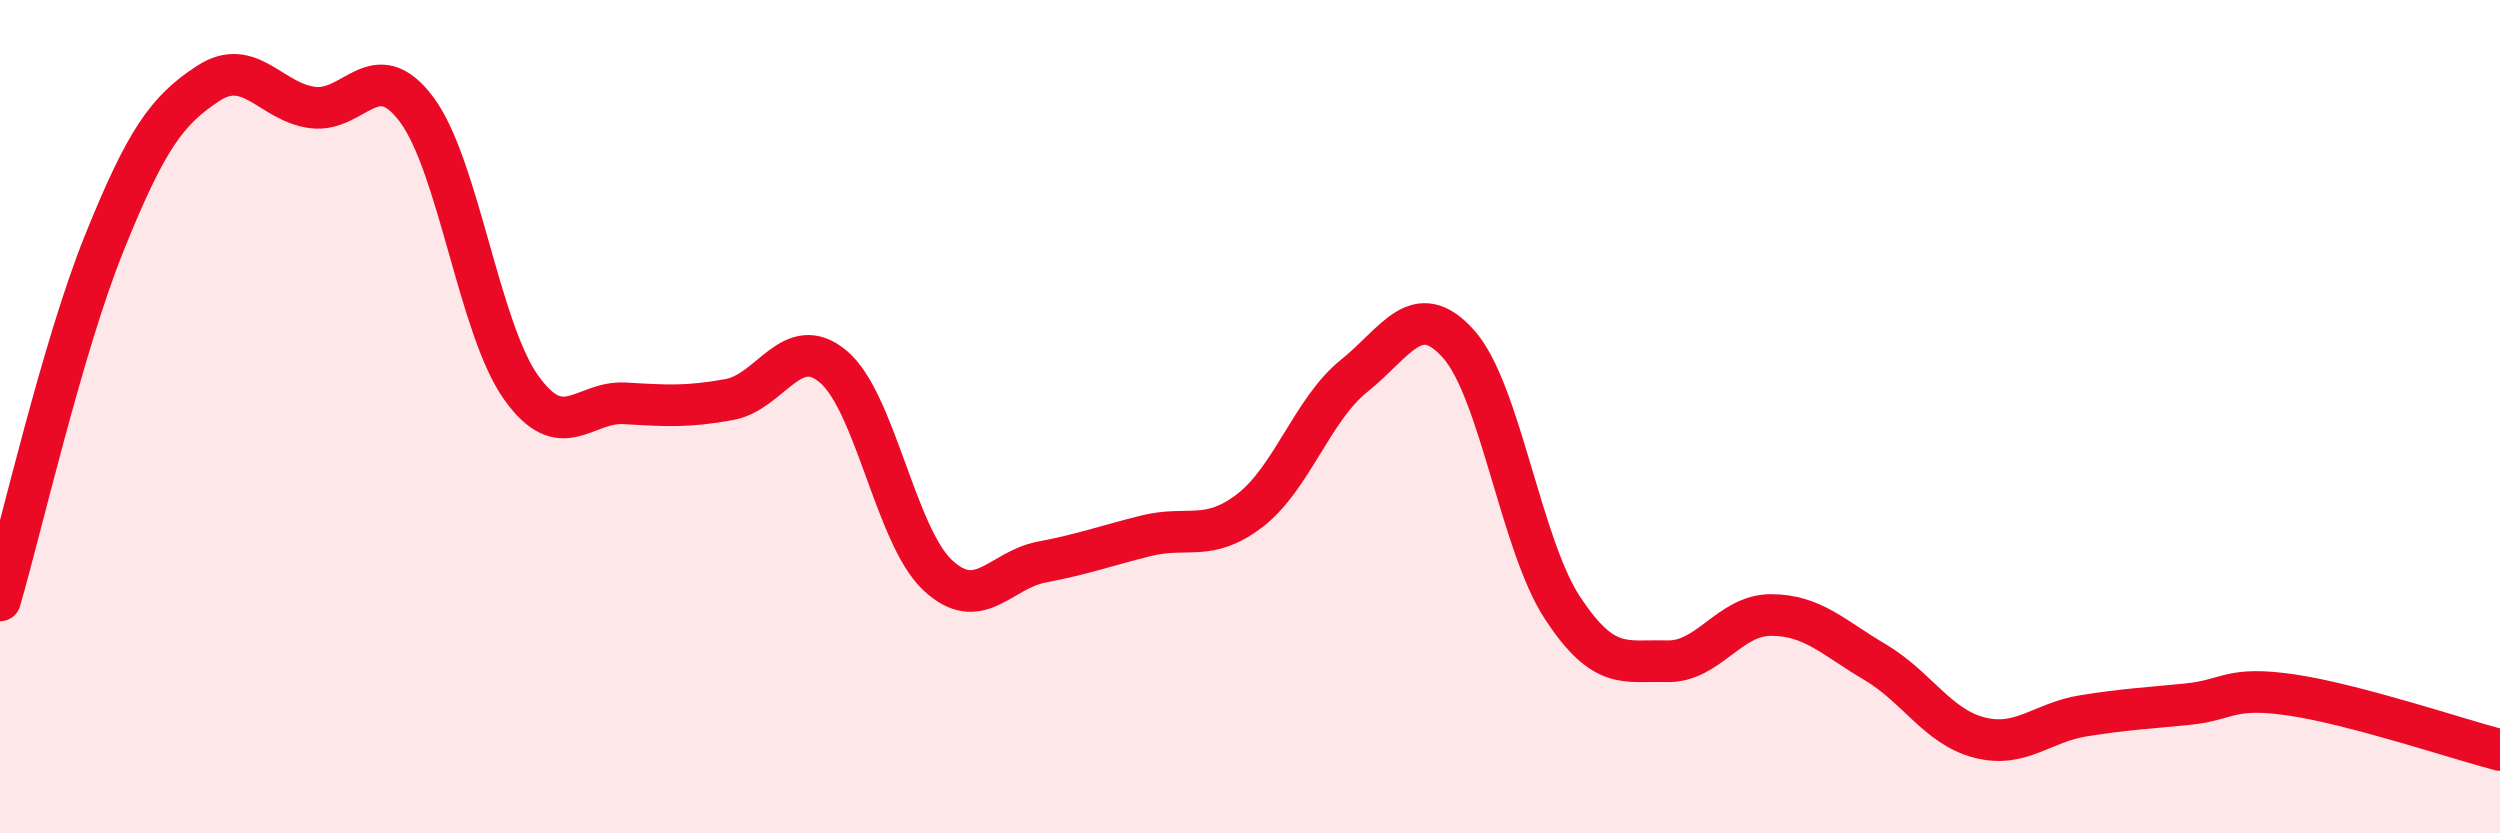
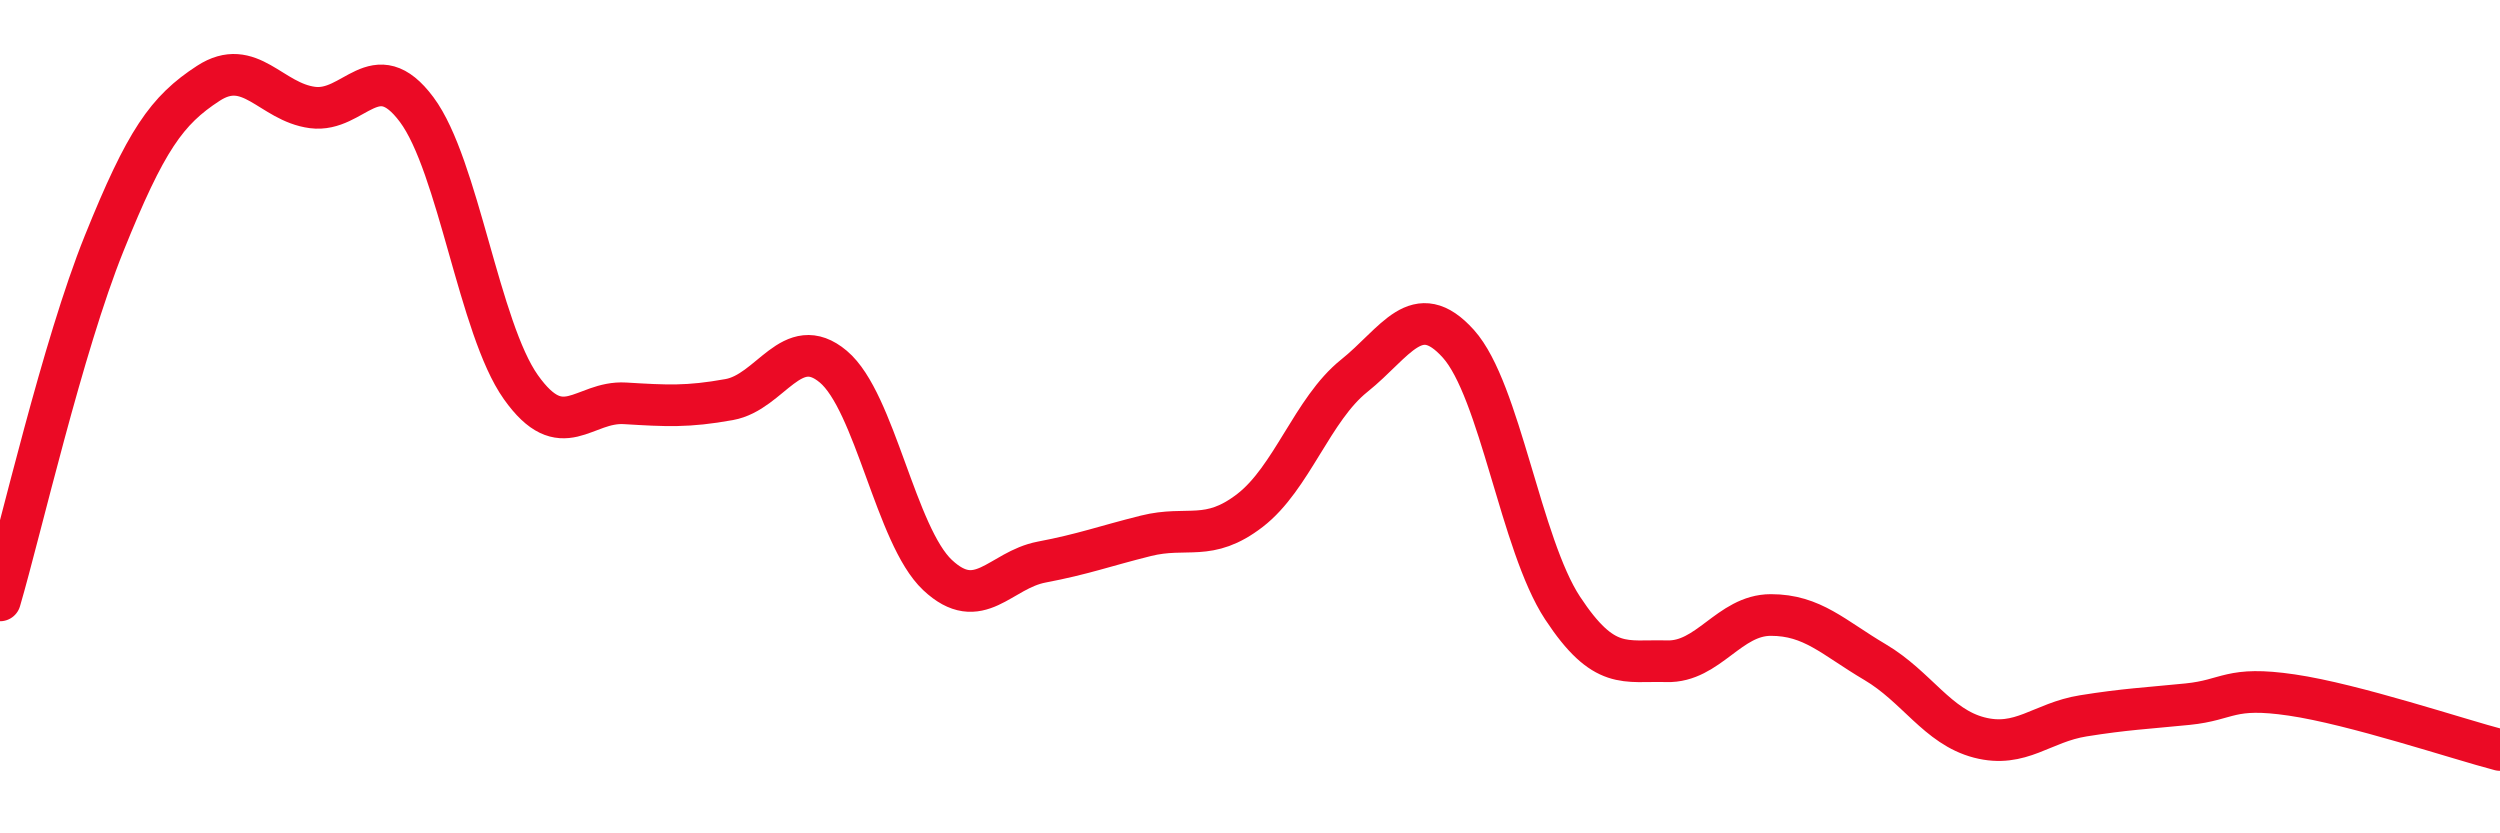
<svg xmlns="http://www.w3.org/2000/svg" width="60" height="20" viewBox="0 0 60 20">
-   <path d="M 0,14.41 C 0.5,12.7 1.5,8.32 2.5,5.84 C 3.5,3.36 4,2.65 5,2 C 6,1.35 6.5,2.45 7.5,2.58 C 8.5,2.71 9,1.29 10,2.63 C 11,3.97 11.5,7.88 12.5,9.29 C 13.5,10.7 14,9.62 15,9.68 C 16,9.74 16.5,9.77 17.5,9.59 C 18.5,9.41 19,7.96 20,8.8 C 21,9.64 21.5,12.86 22.5,13.8 C 23.5,14.74 24,13.68 25,13.49 C 26,13.3 26.5,13.11 27.5,12.86 C 28.5,12.61 29,13.02 30,12.25 C 31,11.48 31.5,9.82 32.5,9.02 C 33.5,8.22 34,7.14 35,8.25 C 36,9.36 36.5,13.07 37.5,14.59 C 38.5,16.11 39,15.84 40,15.87 C 41,15.9 41.5,14.76 42.5,14.76 C 43.5,14.76 44,15.3 45,15.89 C 46,16.48 46.5,17.44 47.5,17.7 C 48.5,17.96 49,17.34 50,17.18 C 51,17.02 51.5,17 52.5,16.9 C 53.5,16.8 53.5,16.46 55,16.68 C 56.5,16.9 59,17.74 60,18L60 20L0 20Z" fill="#EB0A25" opacity="0.1" stroke-linecap="round" stroke-linejoin="round" />
  <path d="M 0,14.41 C 0.5,12.7 1.5,8.32 2.5,5.84 C 3.5,3.36 4,2.65 5,2 C 6,1.35 6.5,2.45 7.5,2.58 C 8.5,2.71 9,1.29 10,2.63 C 11,3.97 11.5,7.88 12.5,9.29 C 13.5,10.7 14,9.62 15,9.68 C 16,9.74 16.5,9.77 17.5,9.59 C 18.5,9.41 19,7.96 20,8.8 C 21,9.64 21.5,12.86 22.5,13.8 C 23.5,14.74 24,13.68 25,13.49 C 26,13.3 26.5,13.11 27.5,12.86 C 28.5,12.61 29,13.02 30,12.25 C 31,11.48 31.5,9.82 32.5,9.02 C 33.5,8.22 34,7.14 35,8.25 C 36,9.36 36.5,13.07 37.5,14.59 C 38.5,16.11 39,15.84 40,15.87 C 41,15.9 41.5,14.76 42.5,14.76 C 43.5,14.76 44,15.3 45,15.89 C 46,16.48 46.5,17.44 47.5,17.7 C 48.5,17.96 49,17.34 50,17.18 C 51,17.02 51.5,17 52.5,16.9 C 53.5,16.8 53.5,16.46 55,16.68 C 56.5,16.9 59,17.74 60,18" stroke="#EB0A25" stroke-width="1" fill="none" stroke-linecap="round" stroke-linejoin="round" />
</svg>